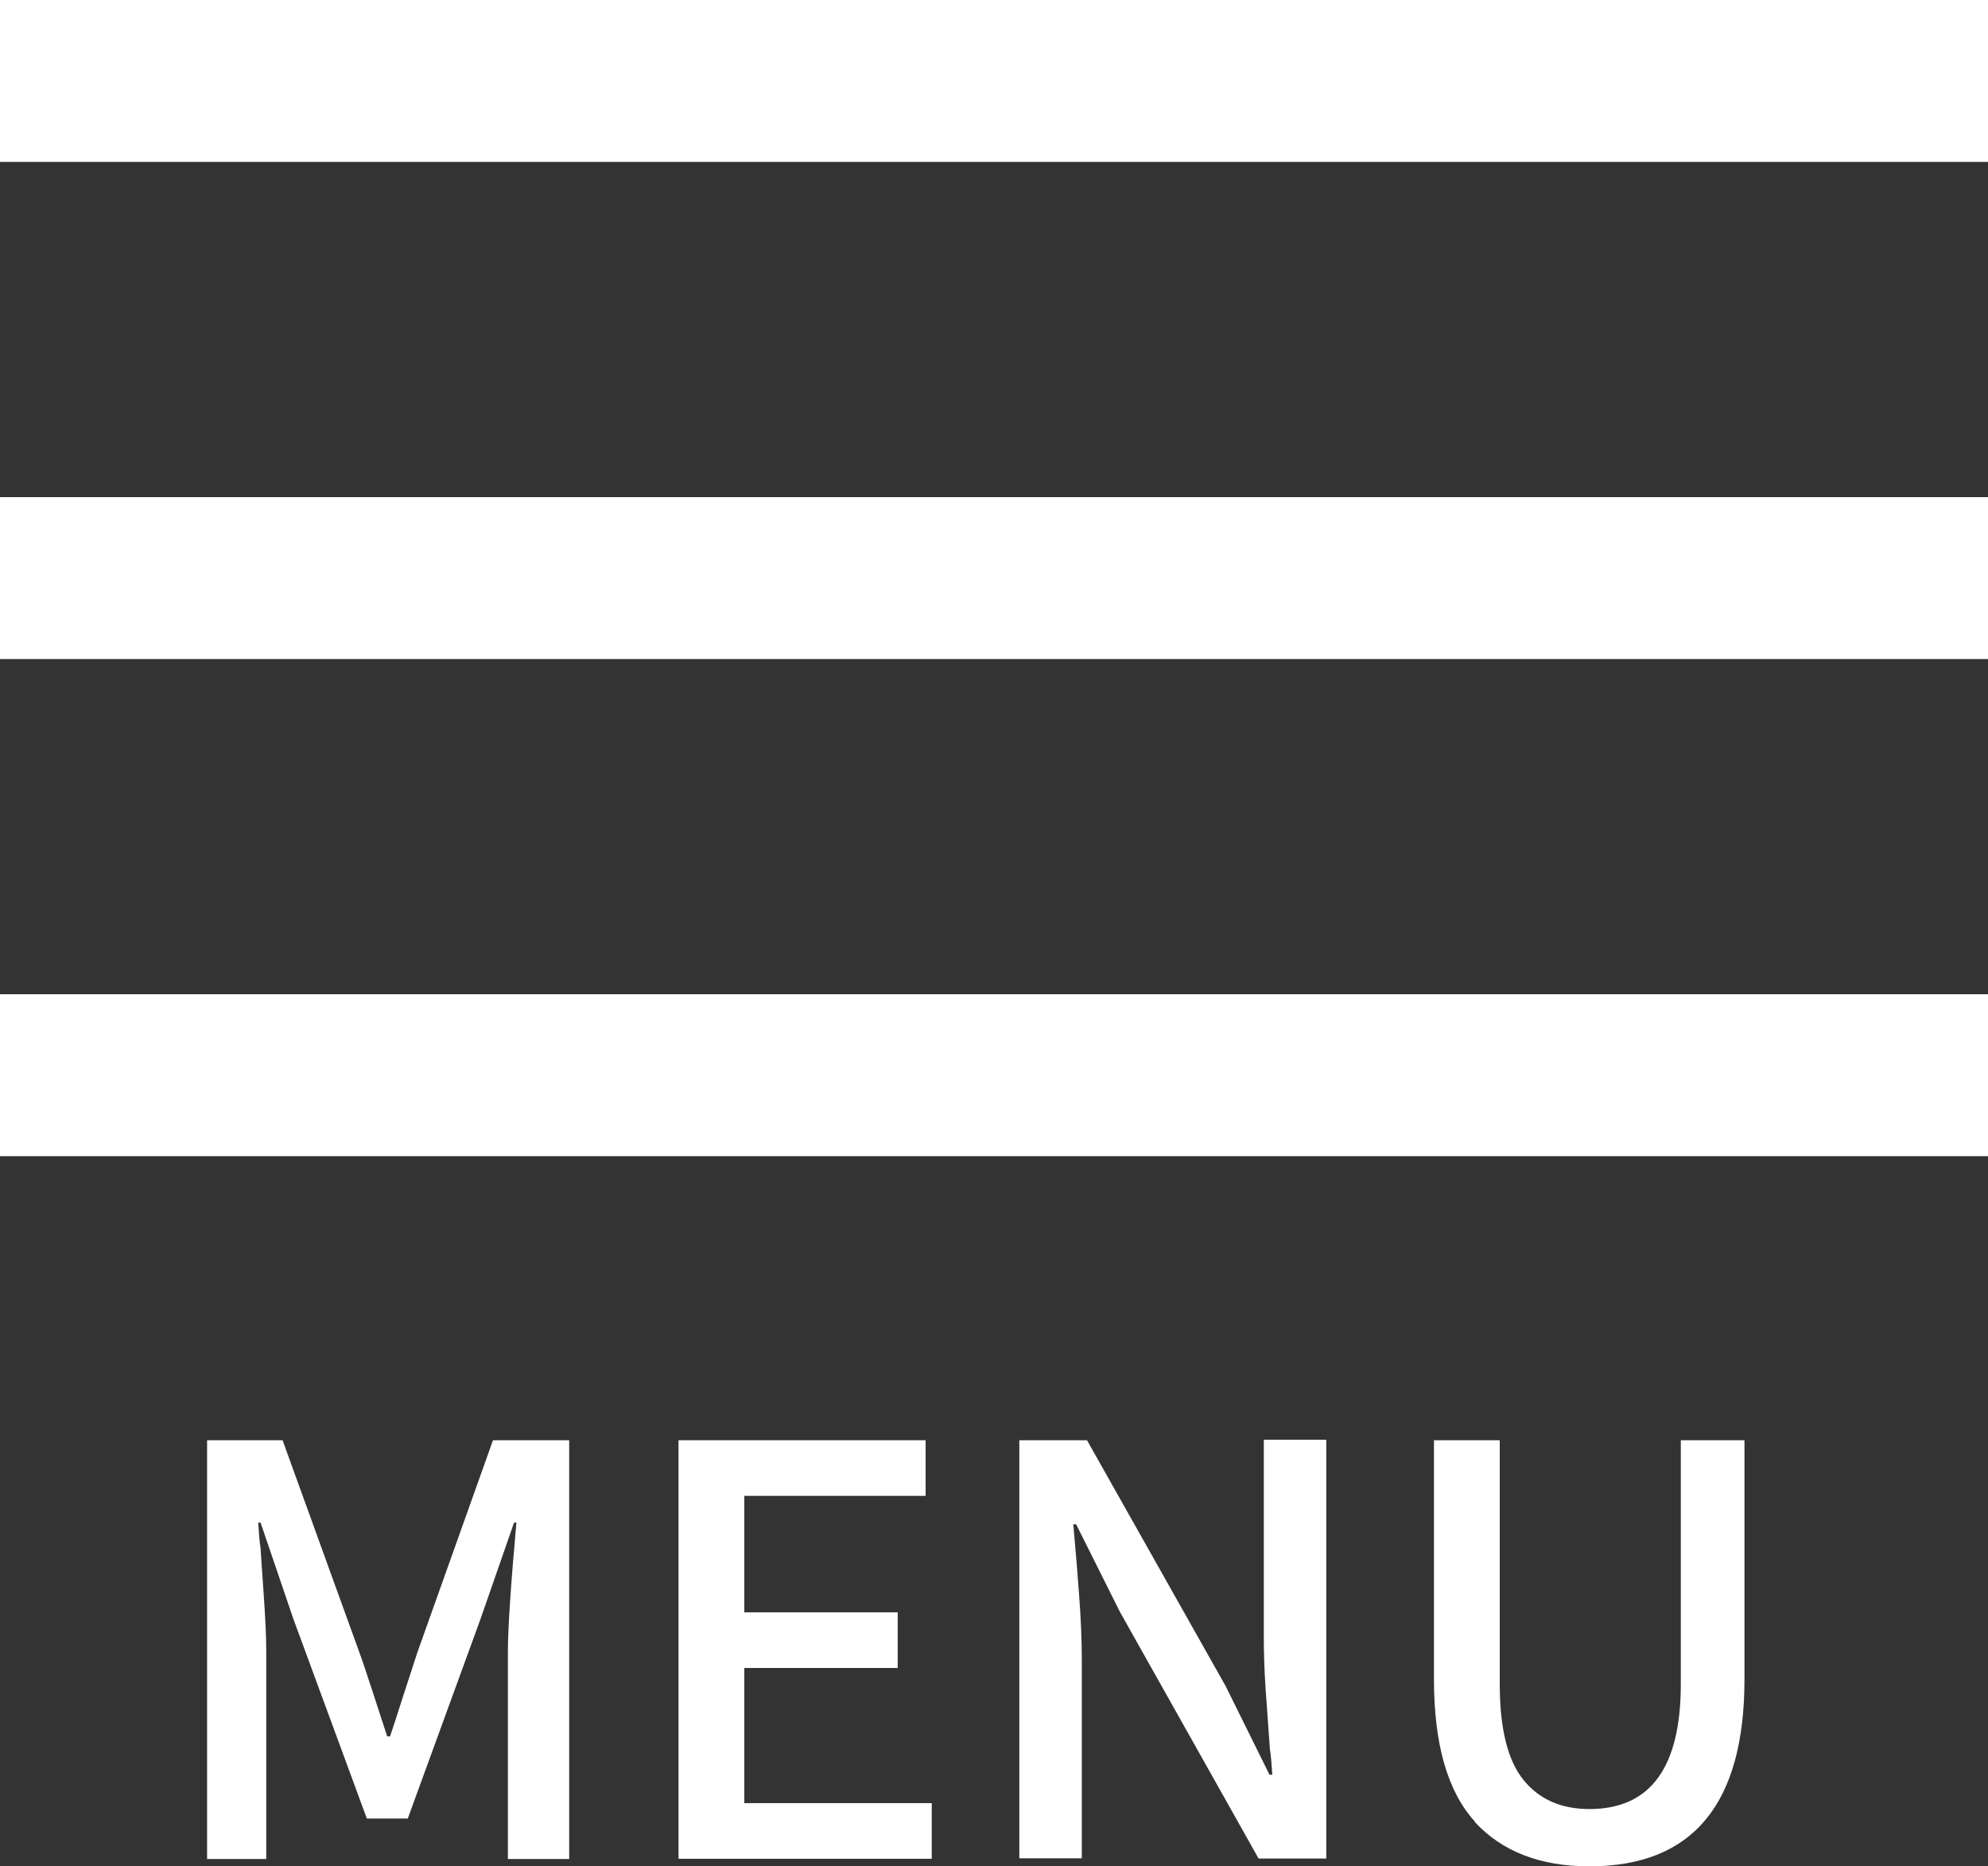
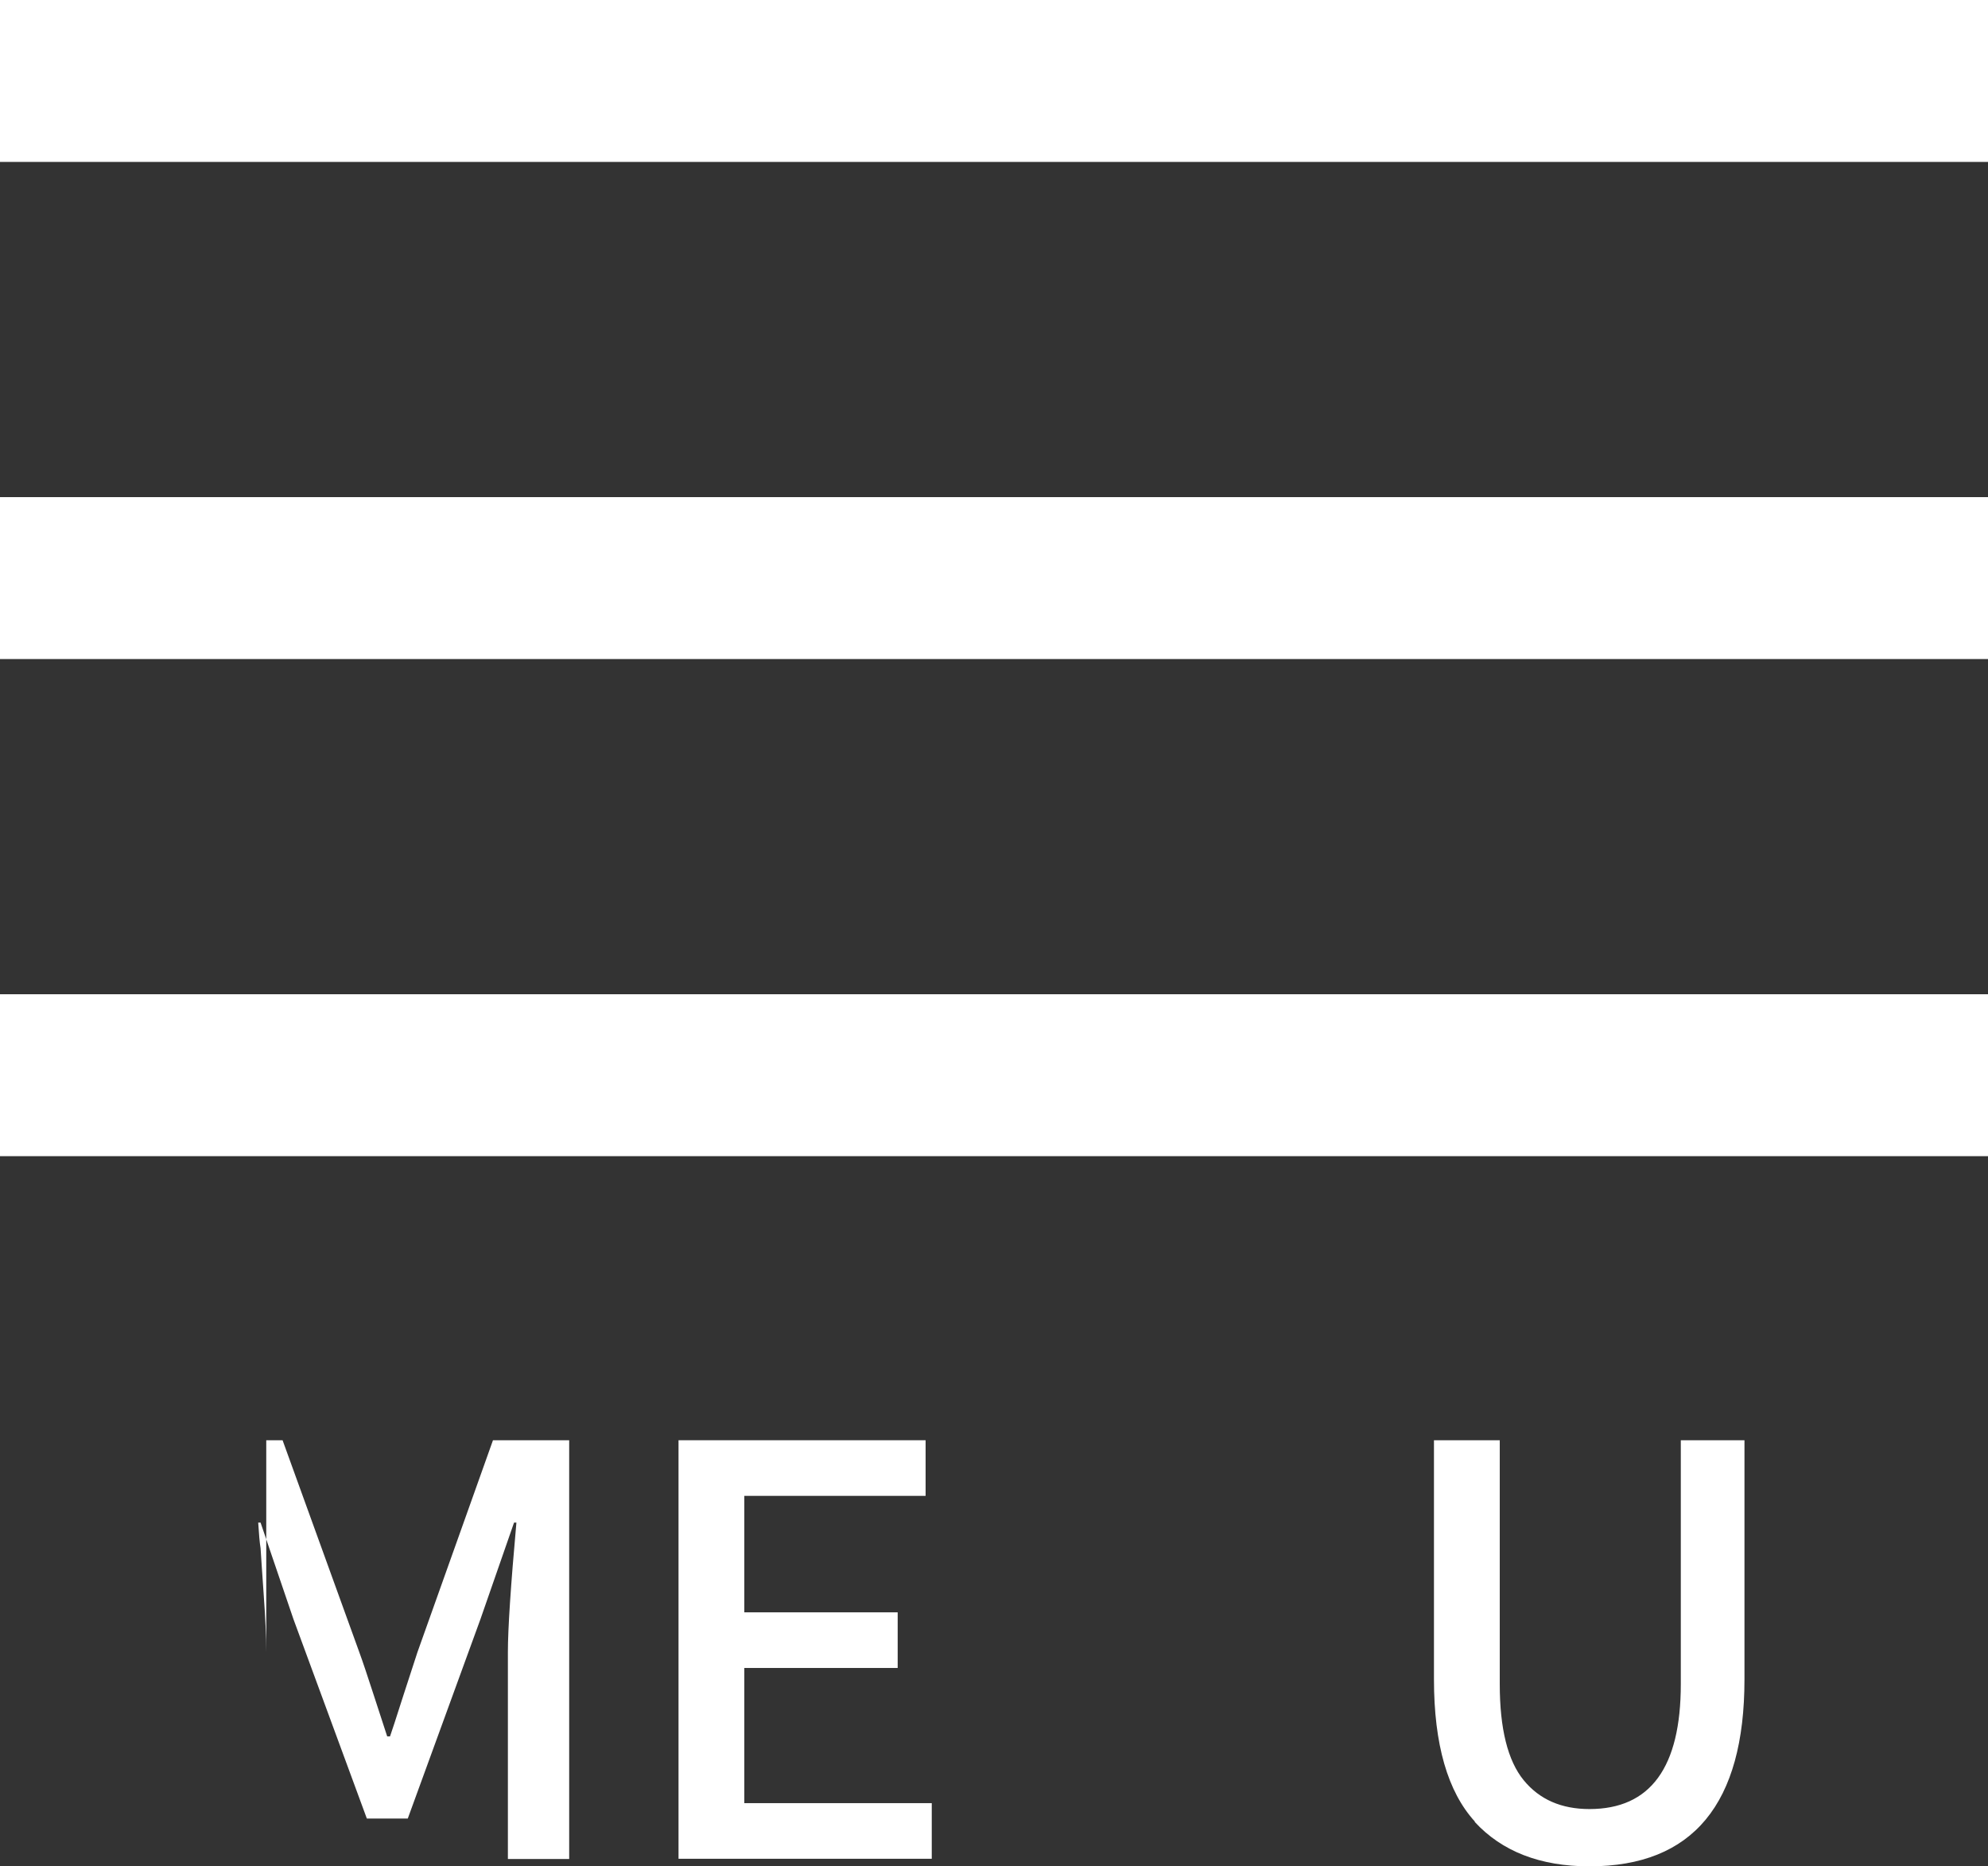
<svg xmlns="http://www.w3.org/2000/svg" id="_レイヤー_2" data-name="レイヤー 2" viewBox="0 0 84 78.84">
  <rect x="0" y="0" width="84" height="78.84" fill="#333333" stroke="none" />
  <defs>
    <style>
      .cls-1, .cls-2 {
        fill: #fff;
      }

      .cls-2 {
        stroke: #fff;
        stroke-miterlimit: 10;
        stroke-width: 6.84px;
      }
    </style>
  </defs>
  <g id="_レイヤー_1-2" data-name="レイヤー 1">
    <line class="cls-2" y1="3.42" x2="84" y2="3.42" />
    <line class="cls-2" y1="24.42" x2="84" y2="24.42" />
    <line class="cls-2" y1="45.42" x2="84" y2="45.42" />
    <g>
-       <path class="cls-1" d="m8.75,60.84h3.19l3.24,8.95c.14.38.34.98.6,1.78l.58,1.78h.12c.05-.13.24-.72.58-1.78l.58-1.78,3.19-8.95h3.22v17.69h-2.59v-8.74c0-.98.12-2.8.36-5.47h-.1l-1.42,4.08-3.07,8.42h-1.73l-3.1-8.42-1.39-4.08h-.1c.03.48.06.84.1,1.08.02.3.06.95.13,1.93s.11,1.8.11,2.46v8.74h-2.5v-17.69Z" />
+       <path class="cls-1" d="m8.75,60.84h3.19l3.24,8.95c.14.38.34.98.6,1.78l.58,1.78h.12c.05-.13.24-.72.58-1.78l.58-1.78,3.19-8.95h3.22v17.69h-2.59v-8.74c0-.98.12-2.8.36-5.47h-.1l-1.42,4.08-3.07,8.42h-1.73l-3.1-8.42-1.39-4.08h-.1c.03.48.06.84.1,1.08.02.3.06.95.13,1.93s.11,1.8.11,2.46v8.74v-17.69Z" />
      <path class="cls-1" d="m28.67,78.53v-17.69h10.44v2.35h-7.66v4.92h6.48v2.35h-6.48v5.71h7.92v2.35h-10.7Z" />
-       <path class="cls-1" d="m43.07,60.84h2.86l5.86,10.39,1.85,3.74h.12c-.03-.48-.06-.83-.1-1.06-.06-.8-.12-1.64-.18-2.51-.06-.87-.08-1.64-.08-2.32v-8.26h2.64v17.69h-2.86l-5.86-10.42-1.85-3.7h-.12l.1,1.15c.02.16.06.75.14,1.76s.12,1.97.12,2.87v8.33h-2.64v-17.69Z" />
      <path class="cls-1" d="m62.32,76.95c-1.15-1.26-1.73-3.26-1.73-6.01v-10.1h2.78v10.3c0,1.89.34,3.24,1.01,4.06.67.82,1.6,1.22,2.78,1.22,2.58,0,3.86-1.76,3.86-5.28v-10.3h2.69v10.1c0,5.26-2.18,7.9-6.55,7.9-2.08,0-3.7-.63-4.85-1.88Z" />
    </g>
  </g>
</svg>